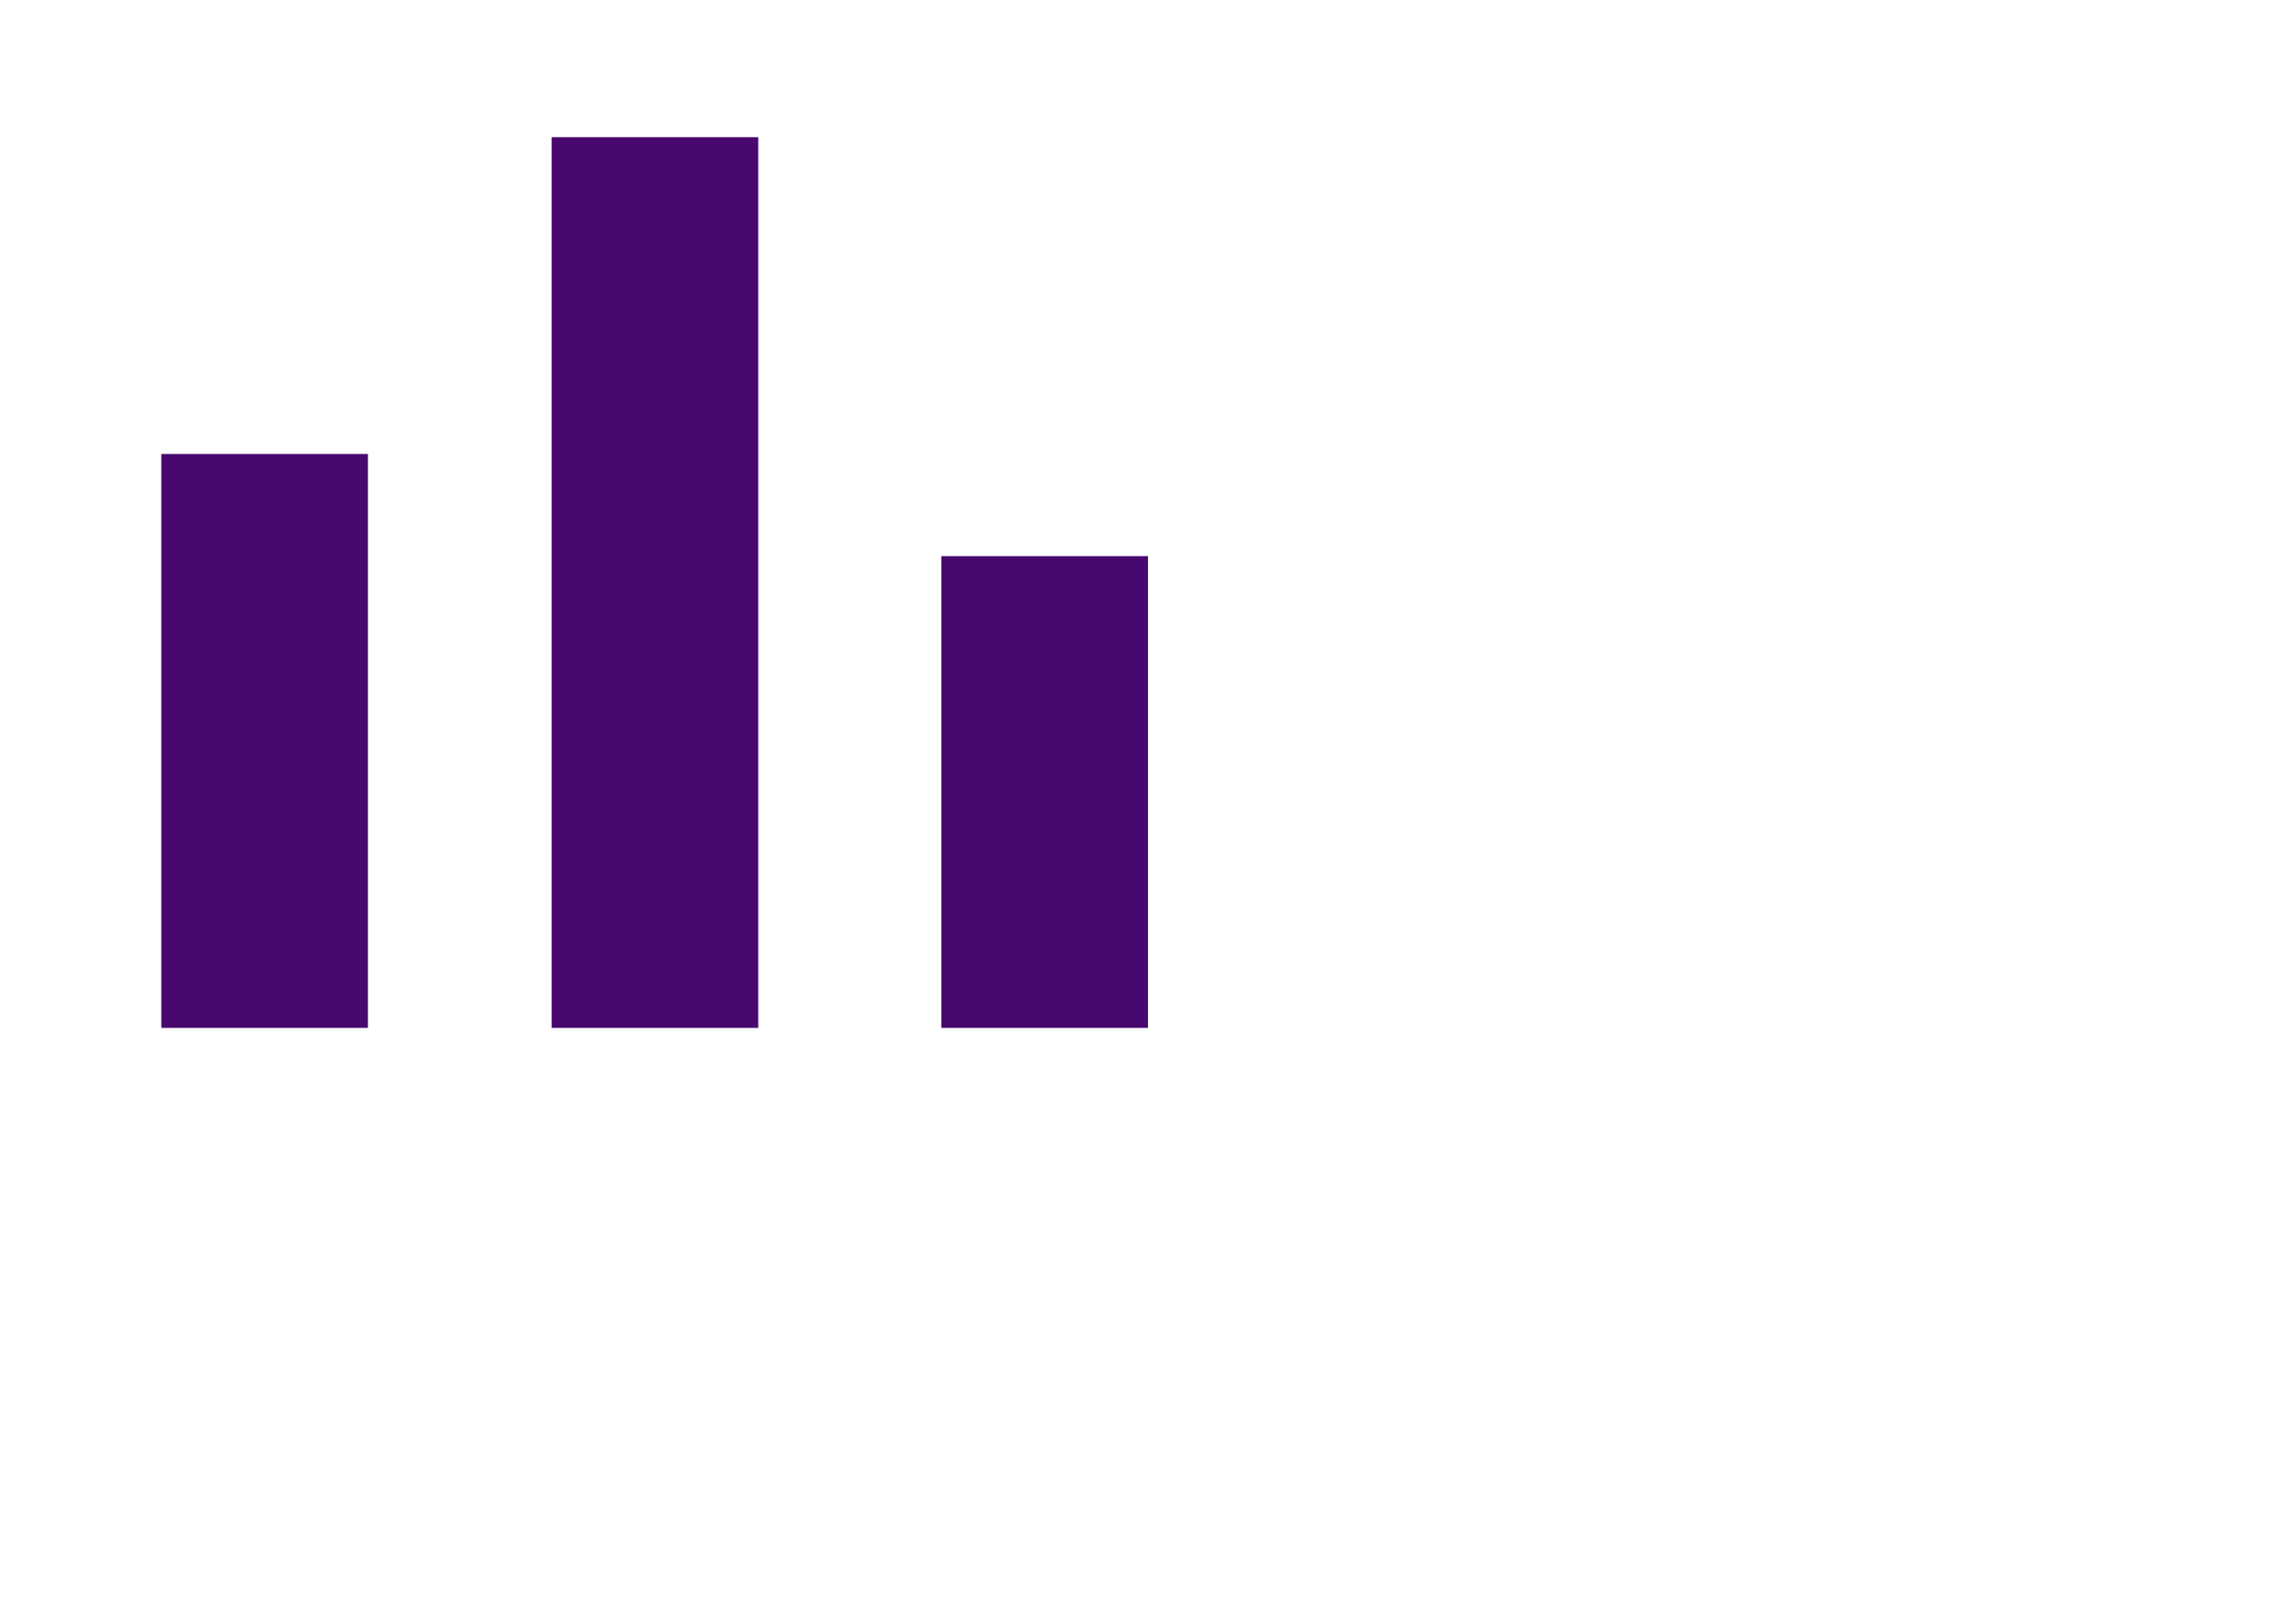
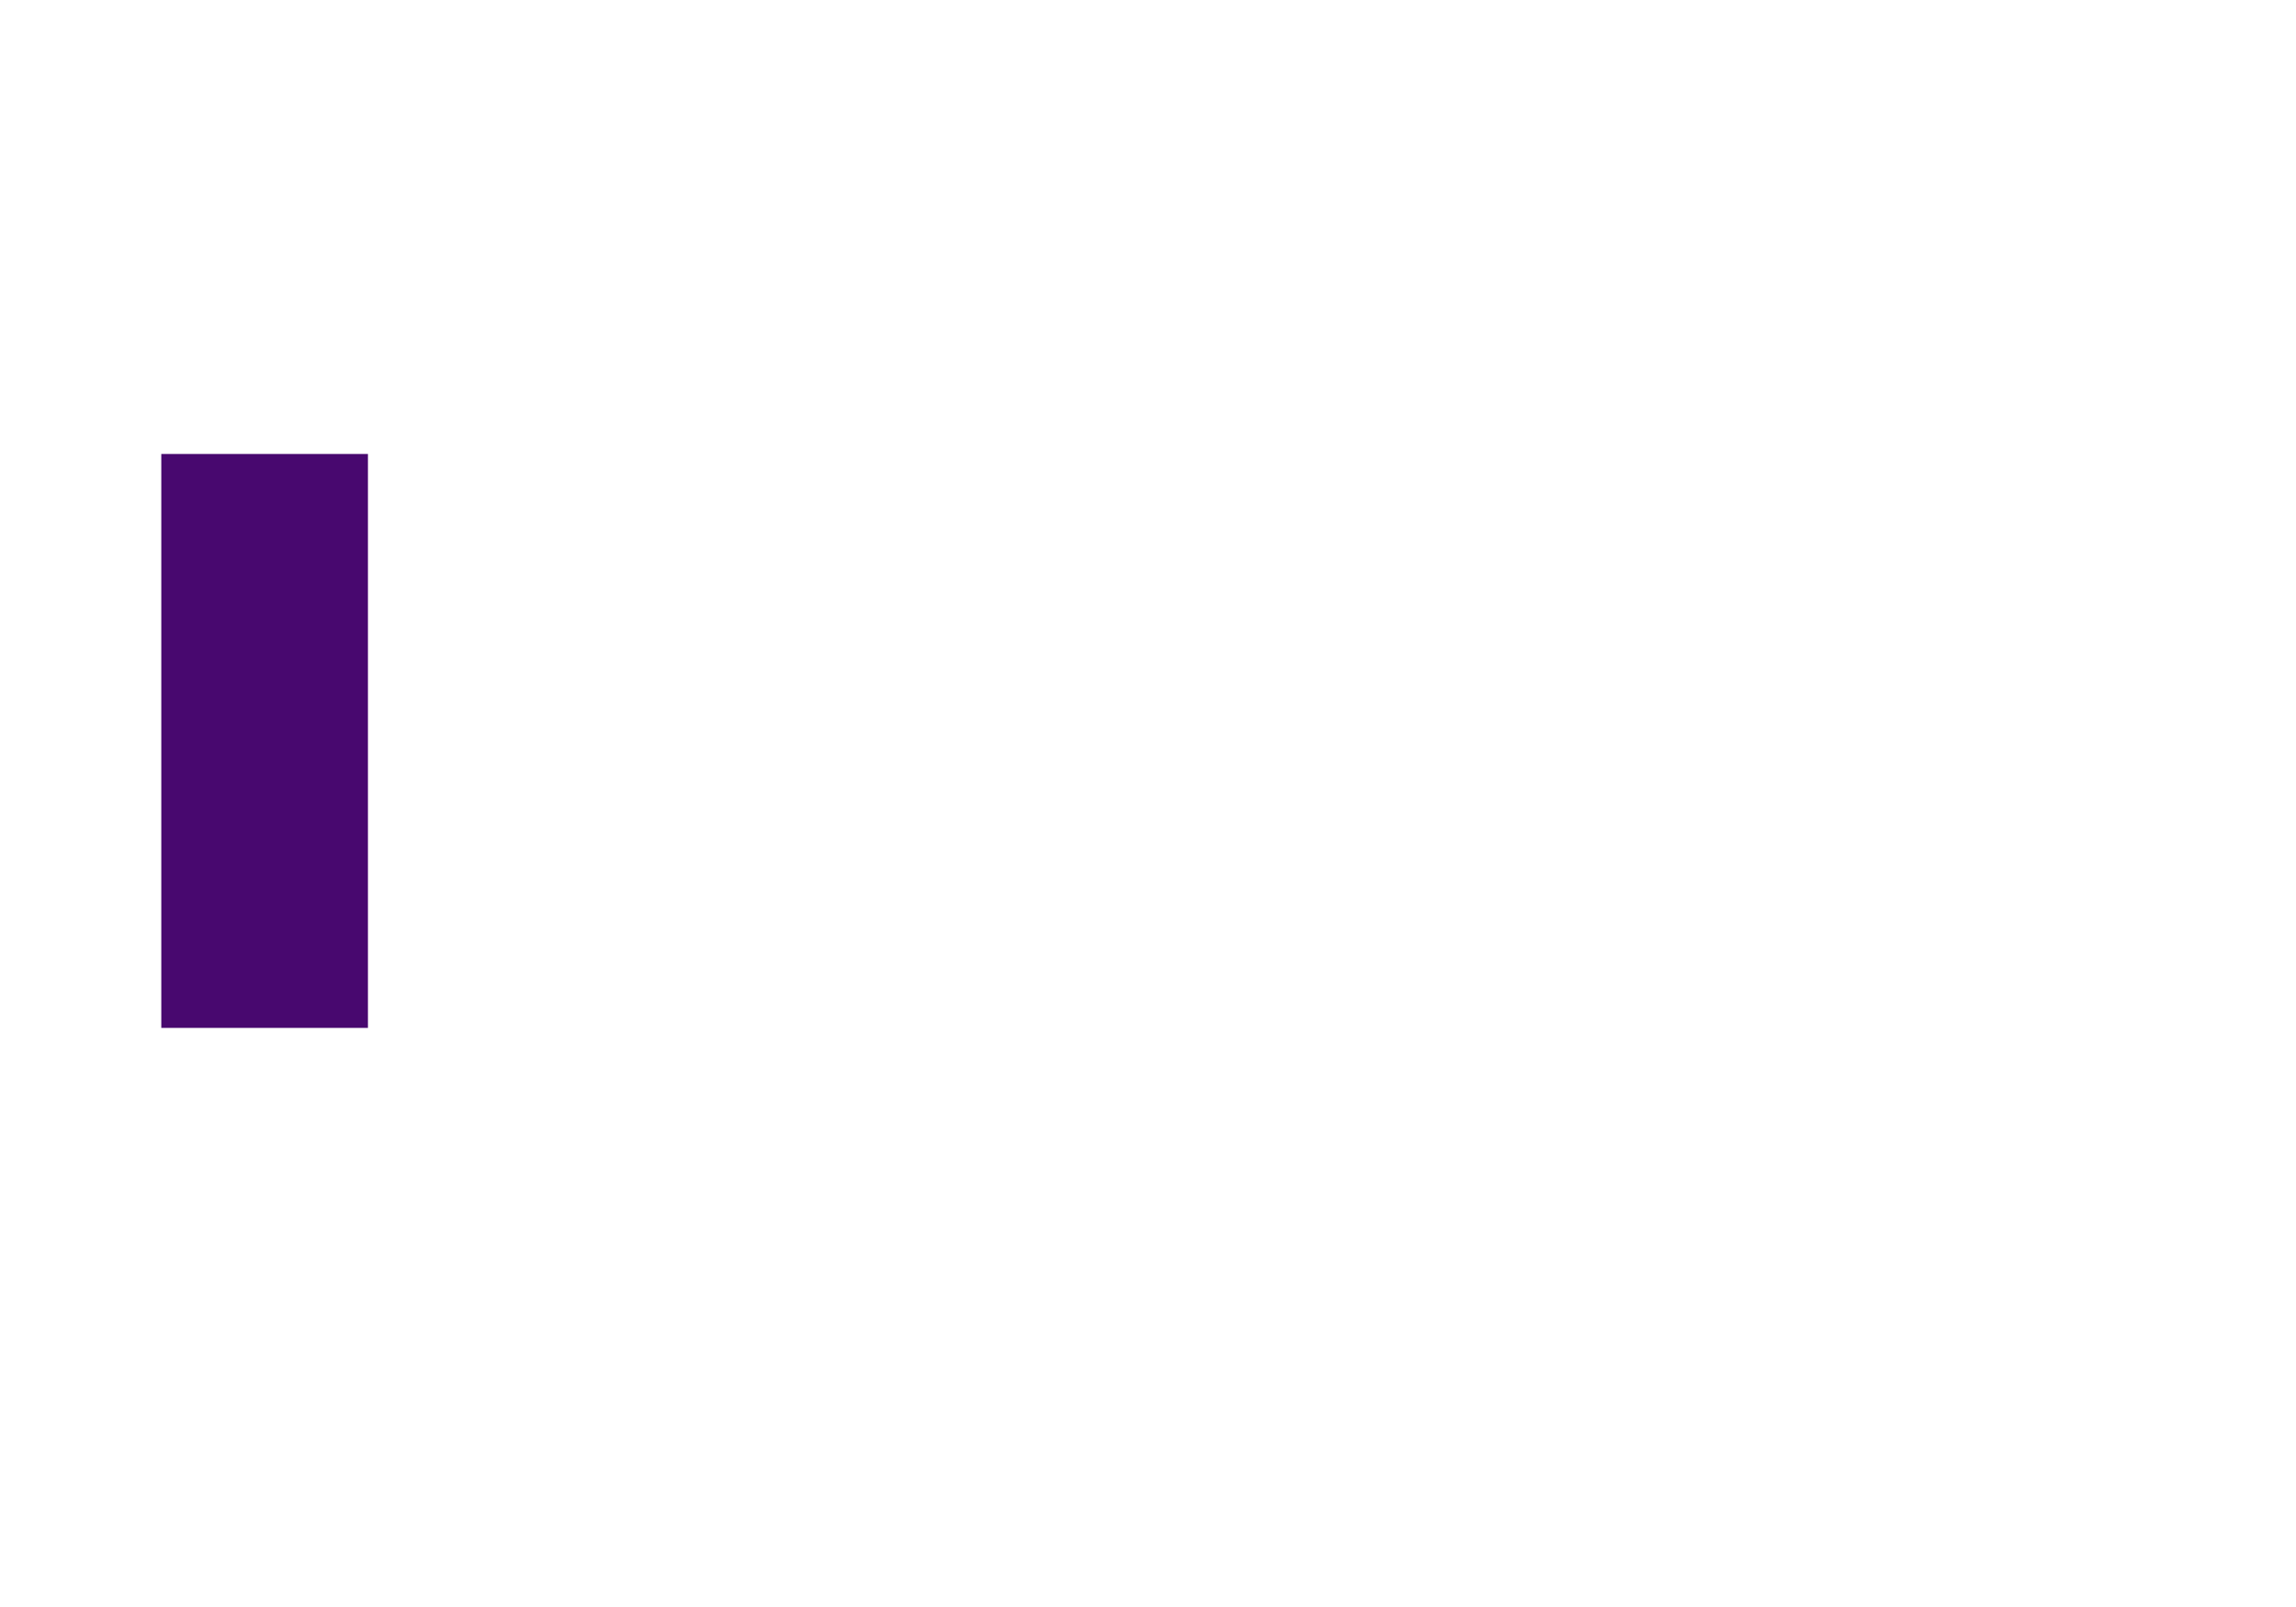
<svg xmlns="http://www.w3.org/2000/svg" id="Layer_1" viewBox="0 0 40 28">
  <g id="icon-assess">
    <g id="Group_1221">
      <rect id="Rectangle_913" x="2.81" y="7.91" width="3.6" height="10" style="fill:#48086f;" />
-       <rect id="Rectangle_915" x="16.4" y="9.69" width="3.6" height="8.22" style="fill:#48086f;" />
-       <rect id="Rectangle_914" x="9.61" y="2.39" width="3.6" height="15.52" style="fill:#48086f;" />
    </g>
  </g>
</svg>